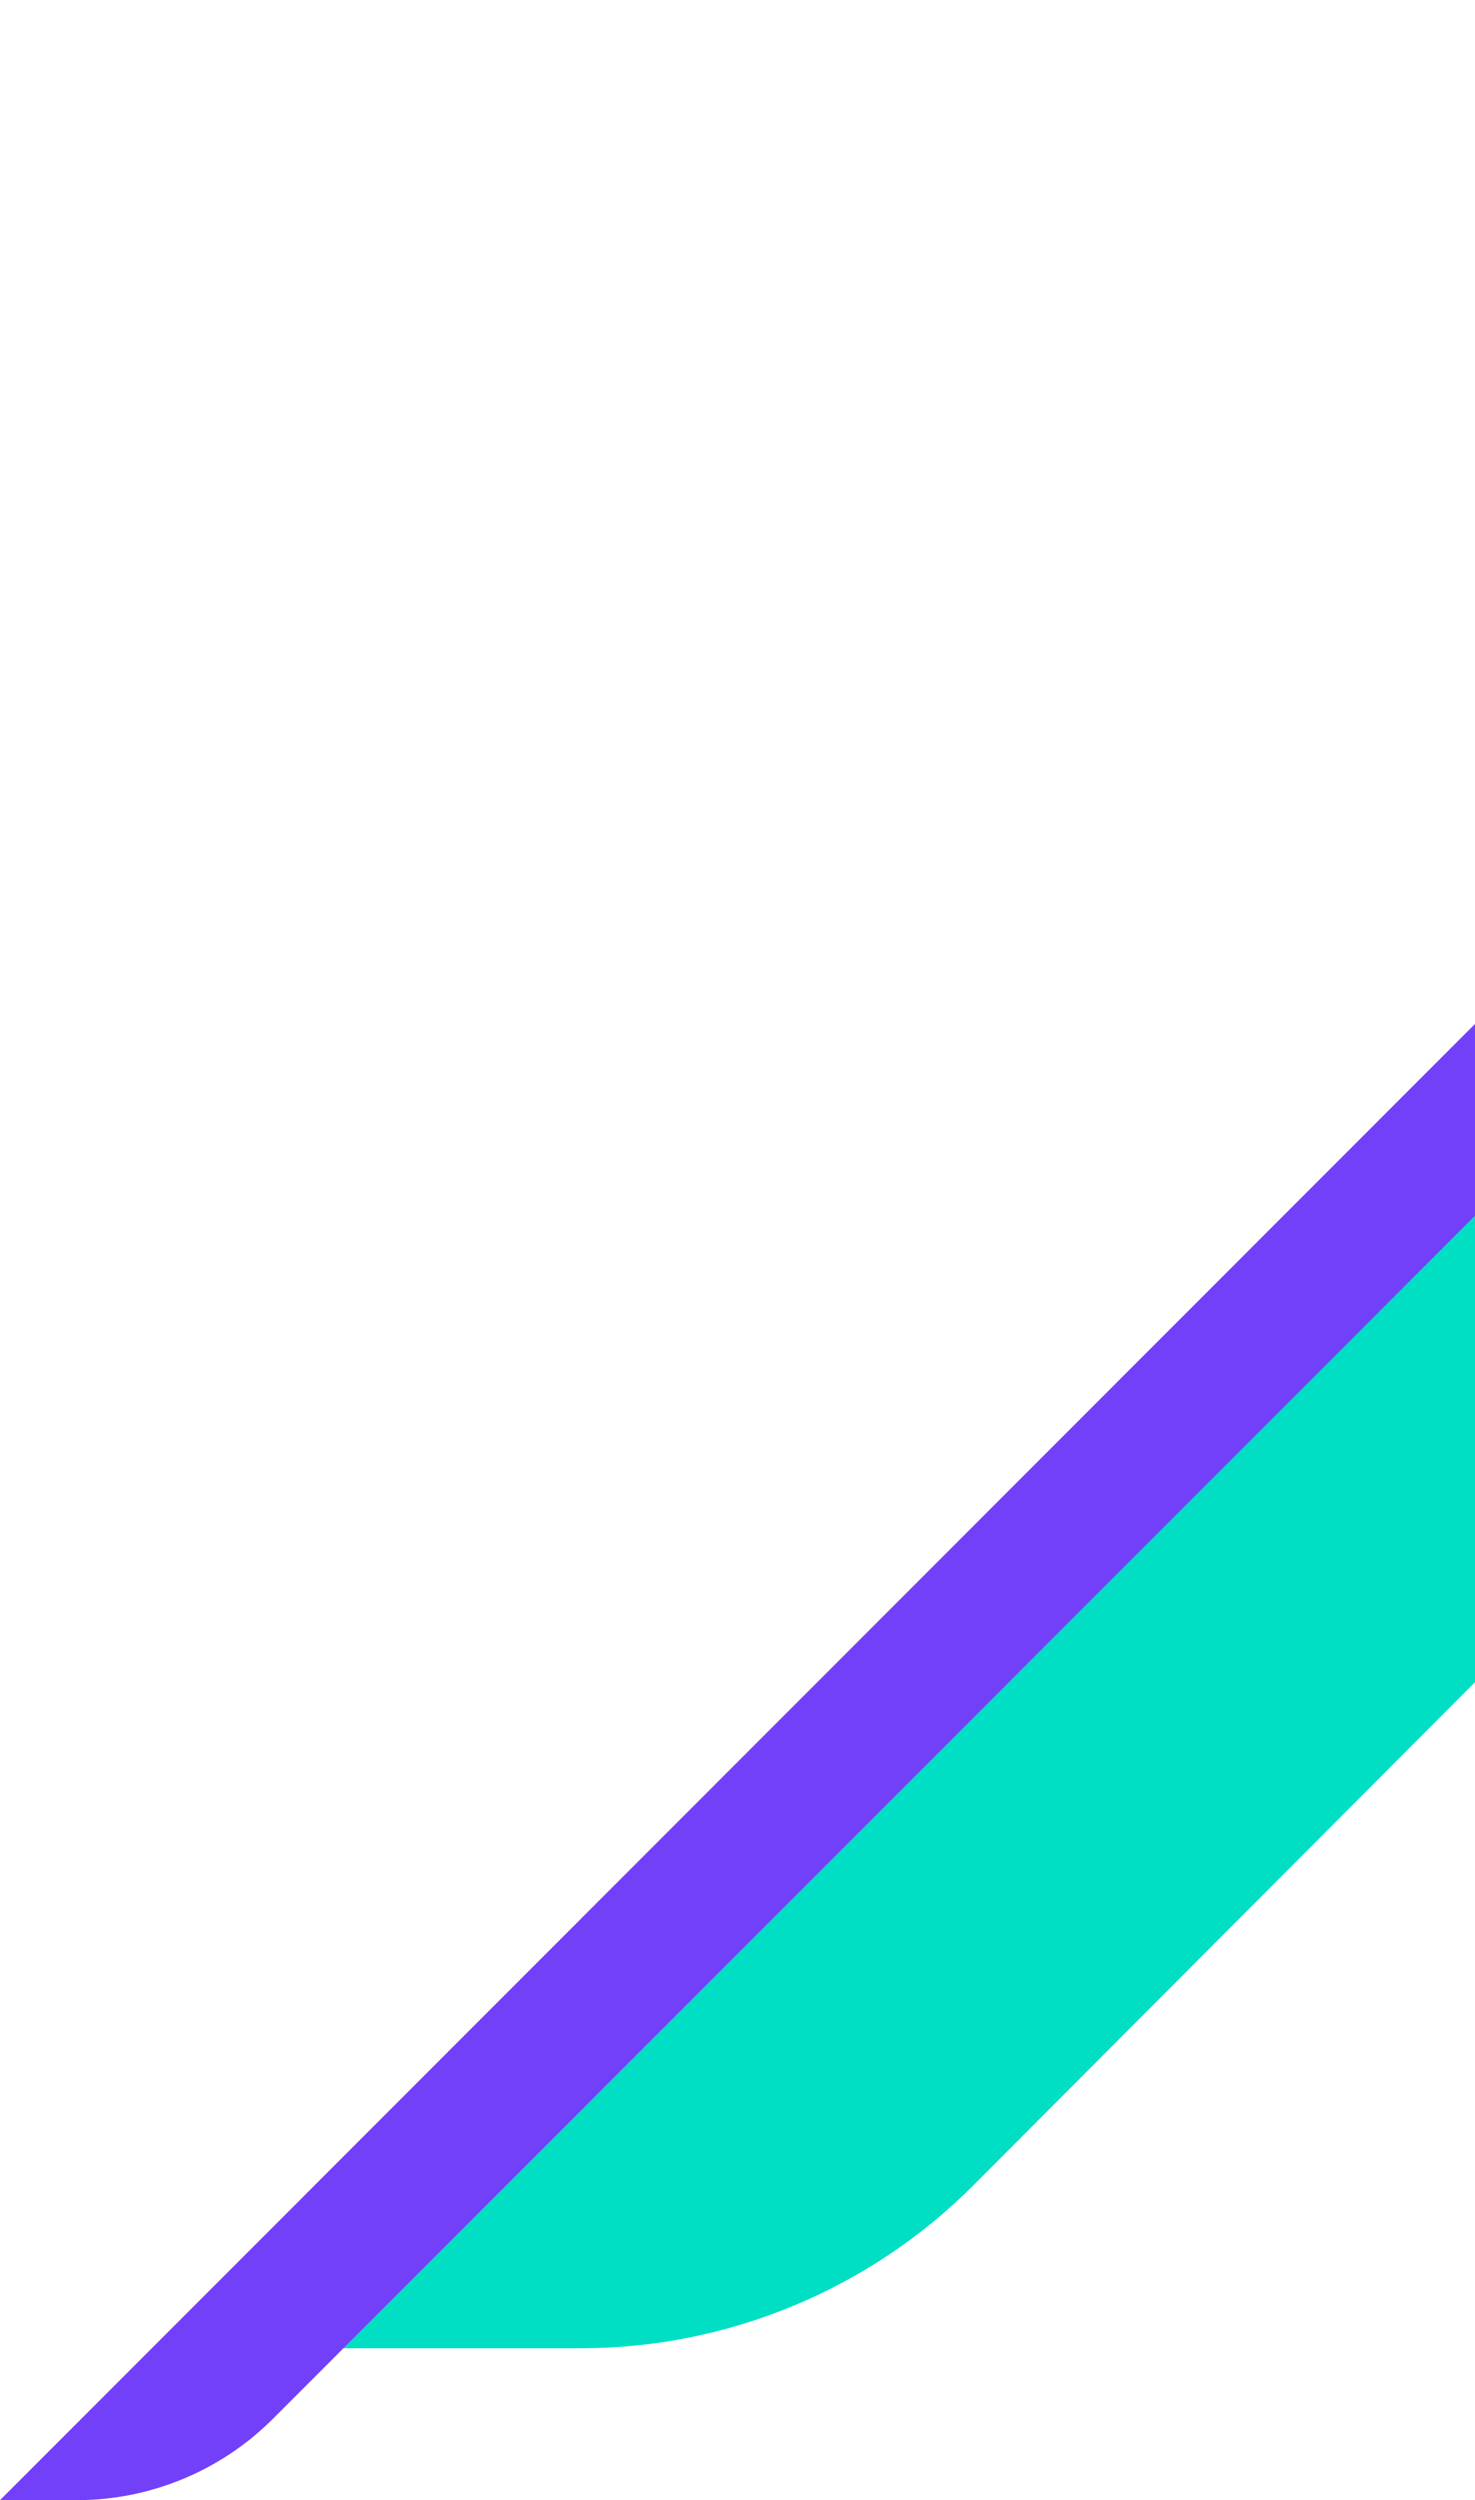
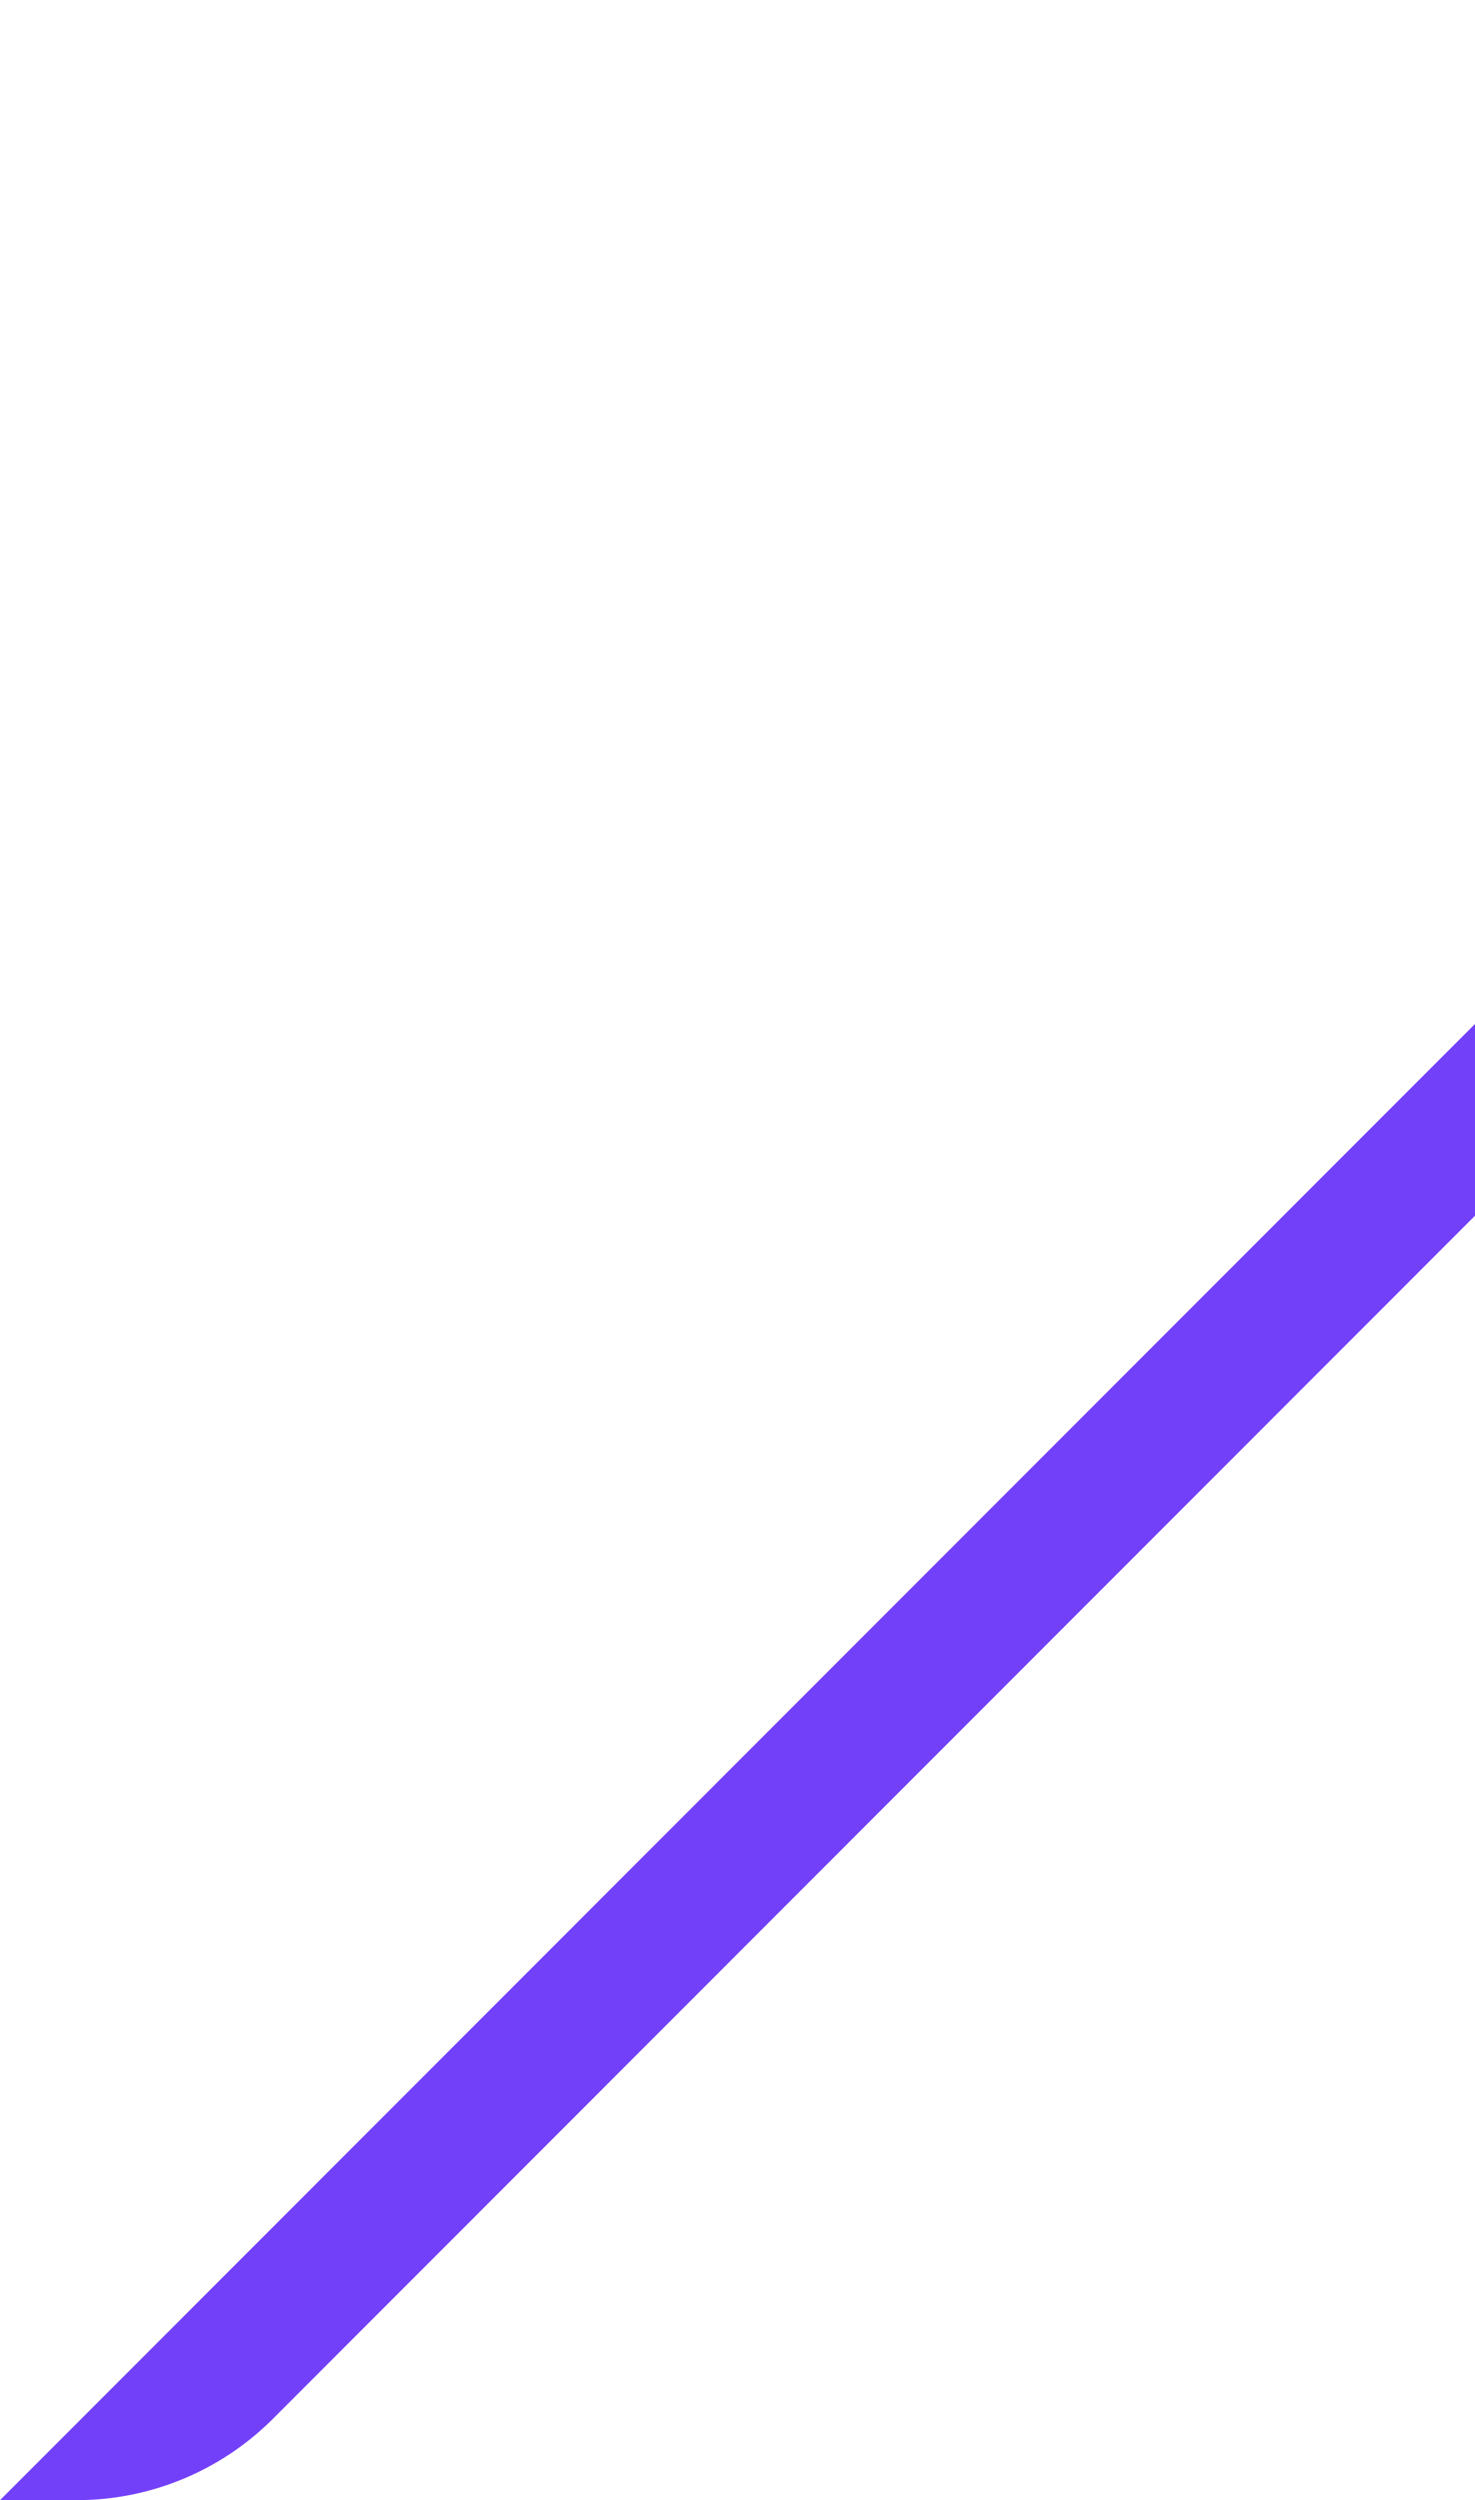
<svg xmlns="http://www.w3.org/2000/svg" width="340" height="576" viewBox="0 0 340 576" fill="none">
-   <path d="M395.562 204.603C419.576 180.529 452.181 167 486.184 167H560L224.438 503.397C200.424 527.471 167.819 541 133.816 541H60L395.562 204.603Z" fill="#00DEC4" />
  <path d="M557.083 18.752C569.086 6.745 585.367 0 602.344 0H620L62.917 557.248C50.915 569.254 34.633 576 17.656 576H0L557.083 18.752Z" fill="#7340FA" />
</svg>